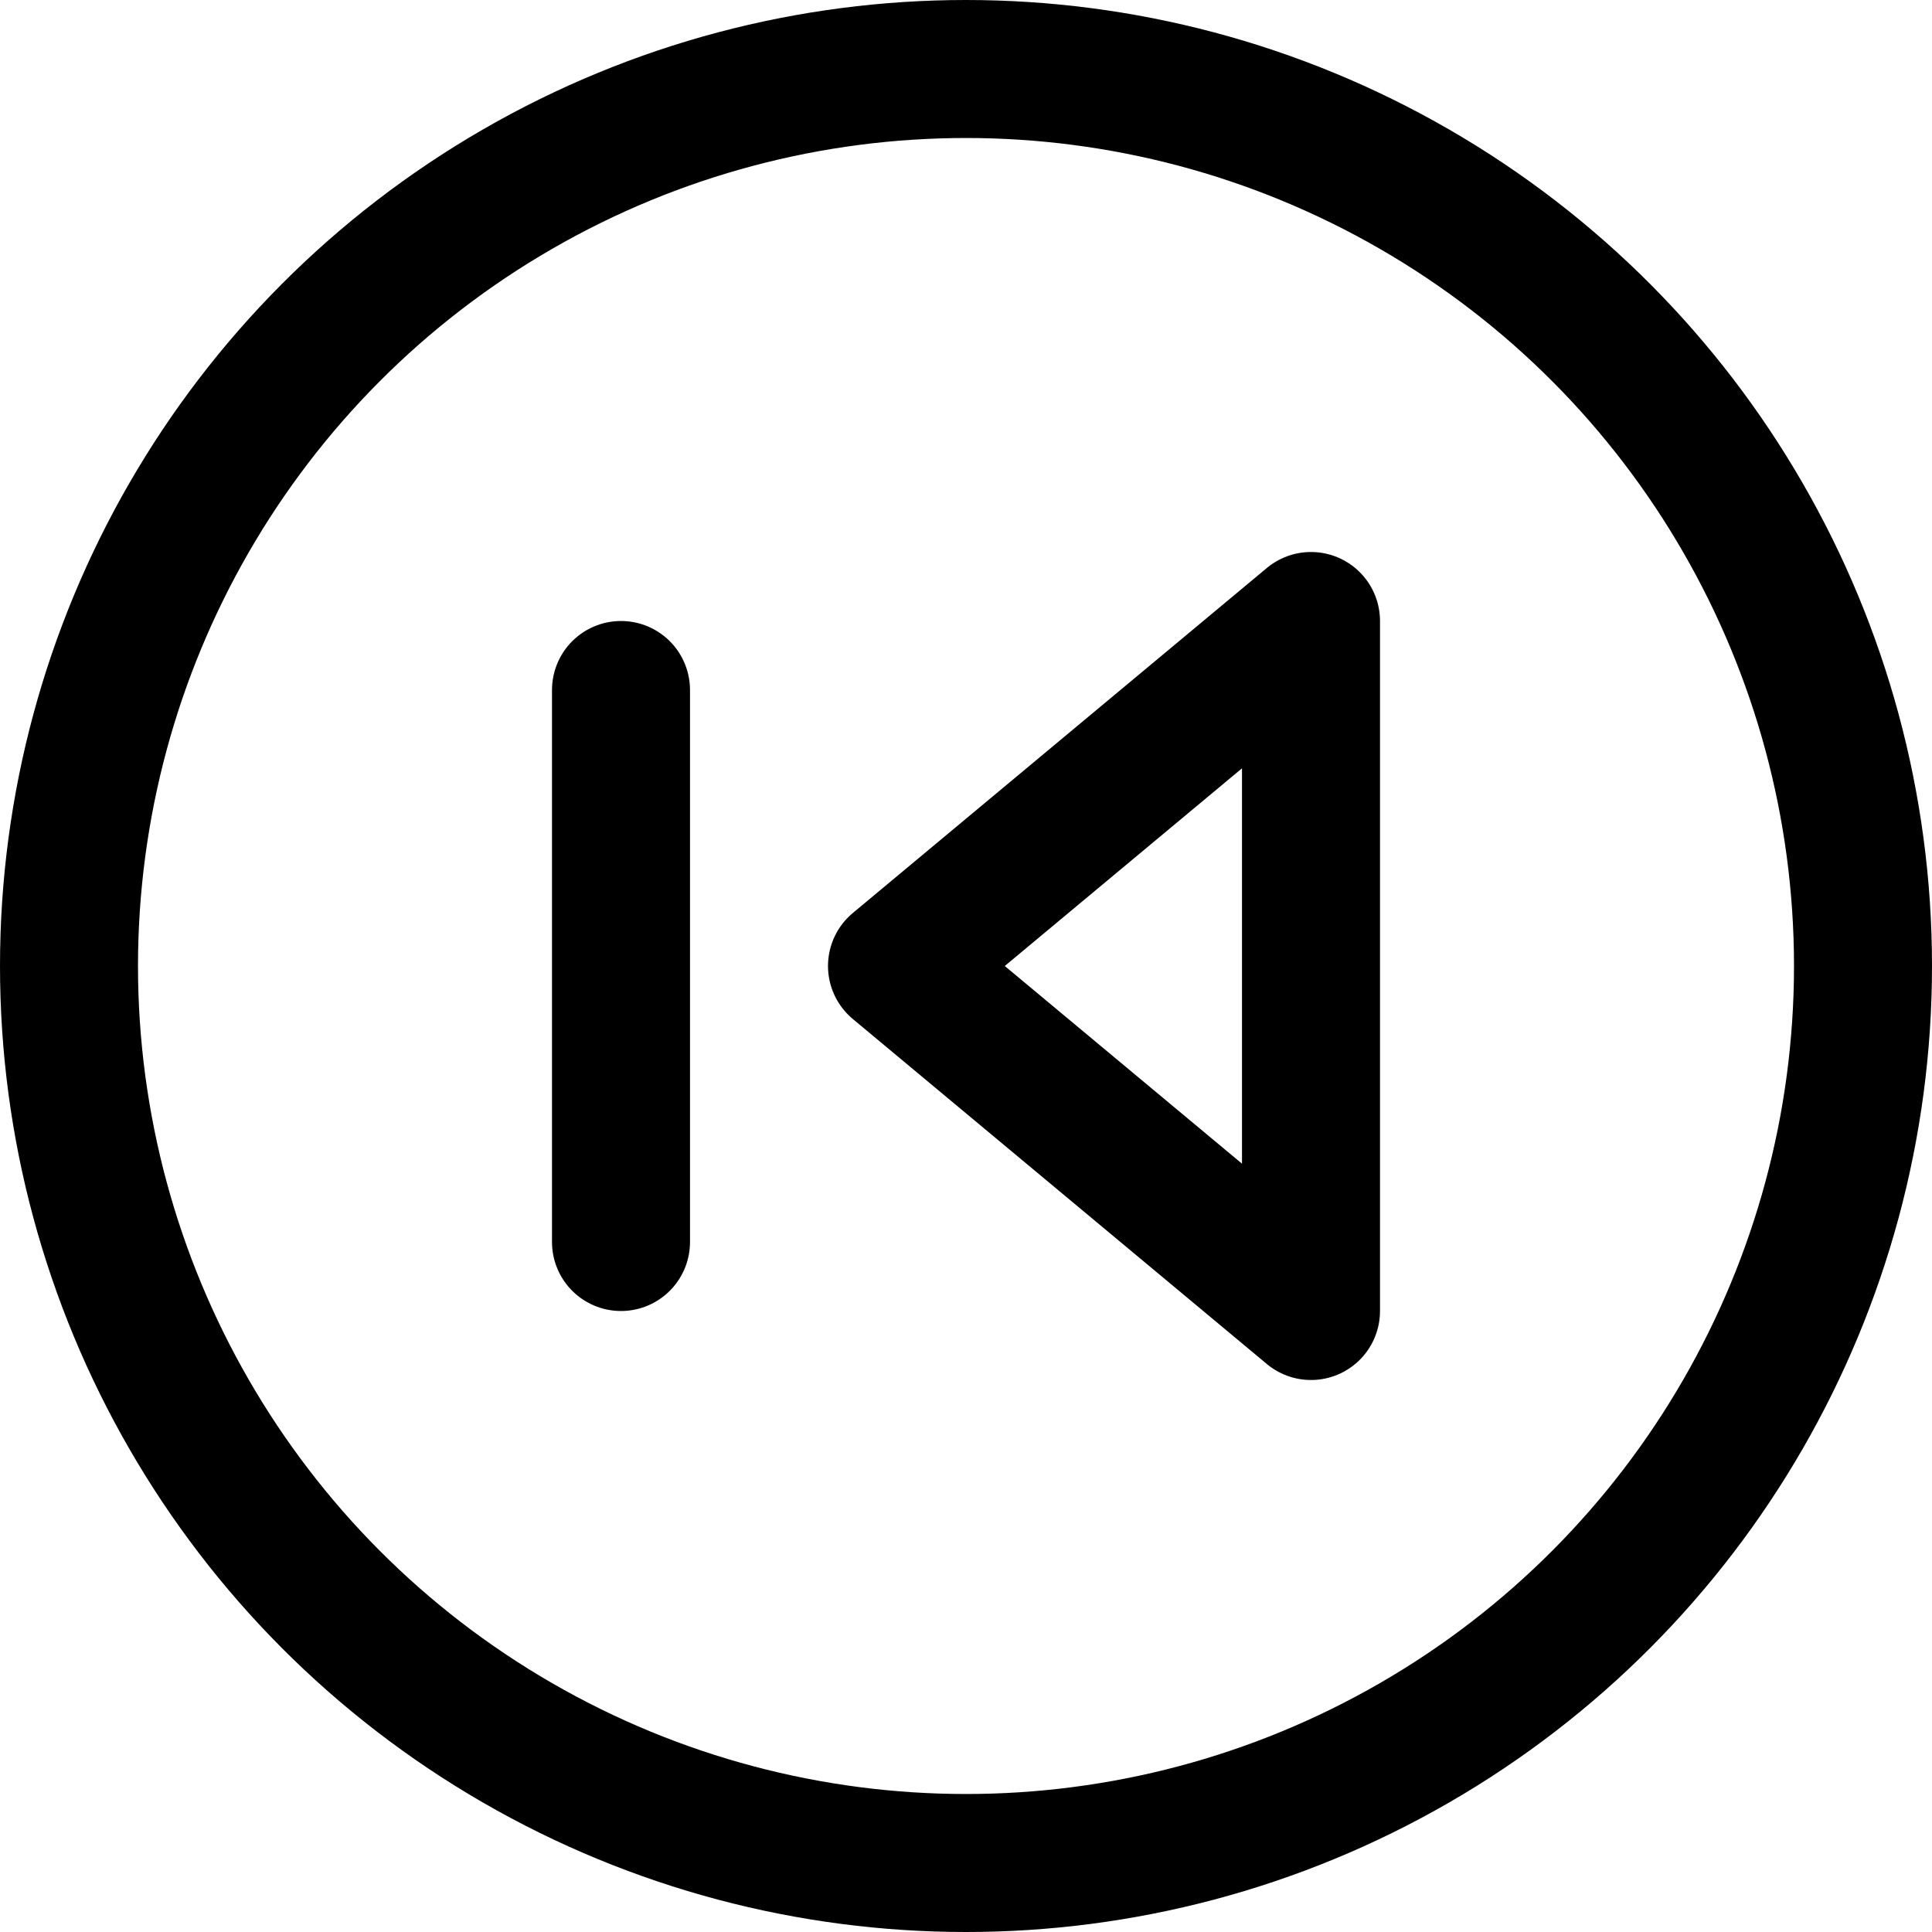
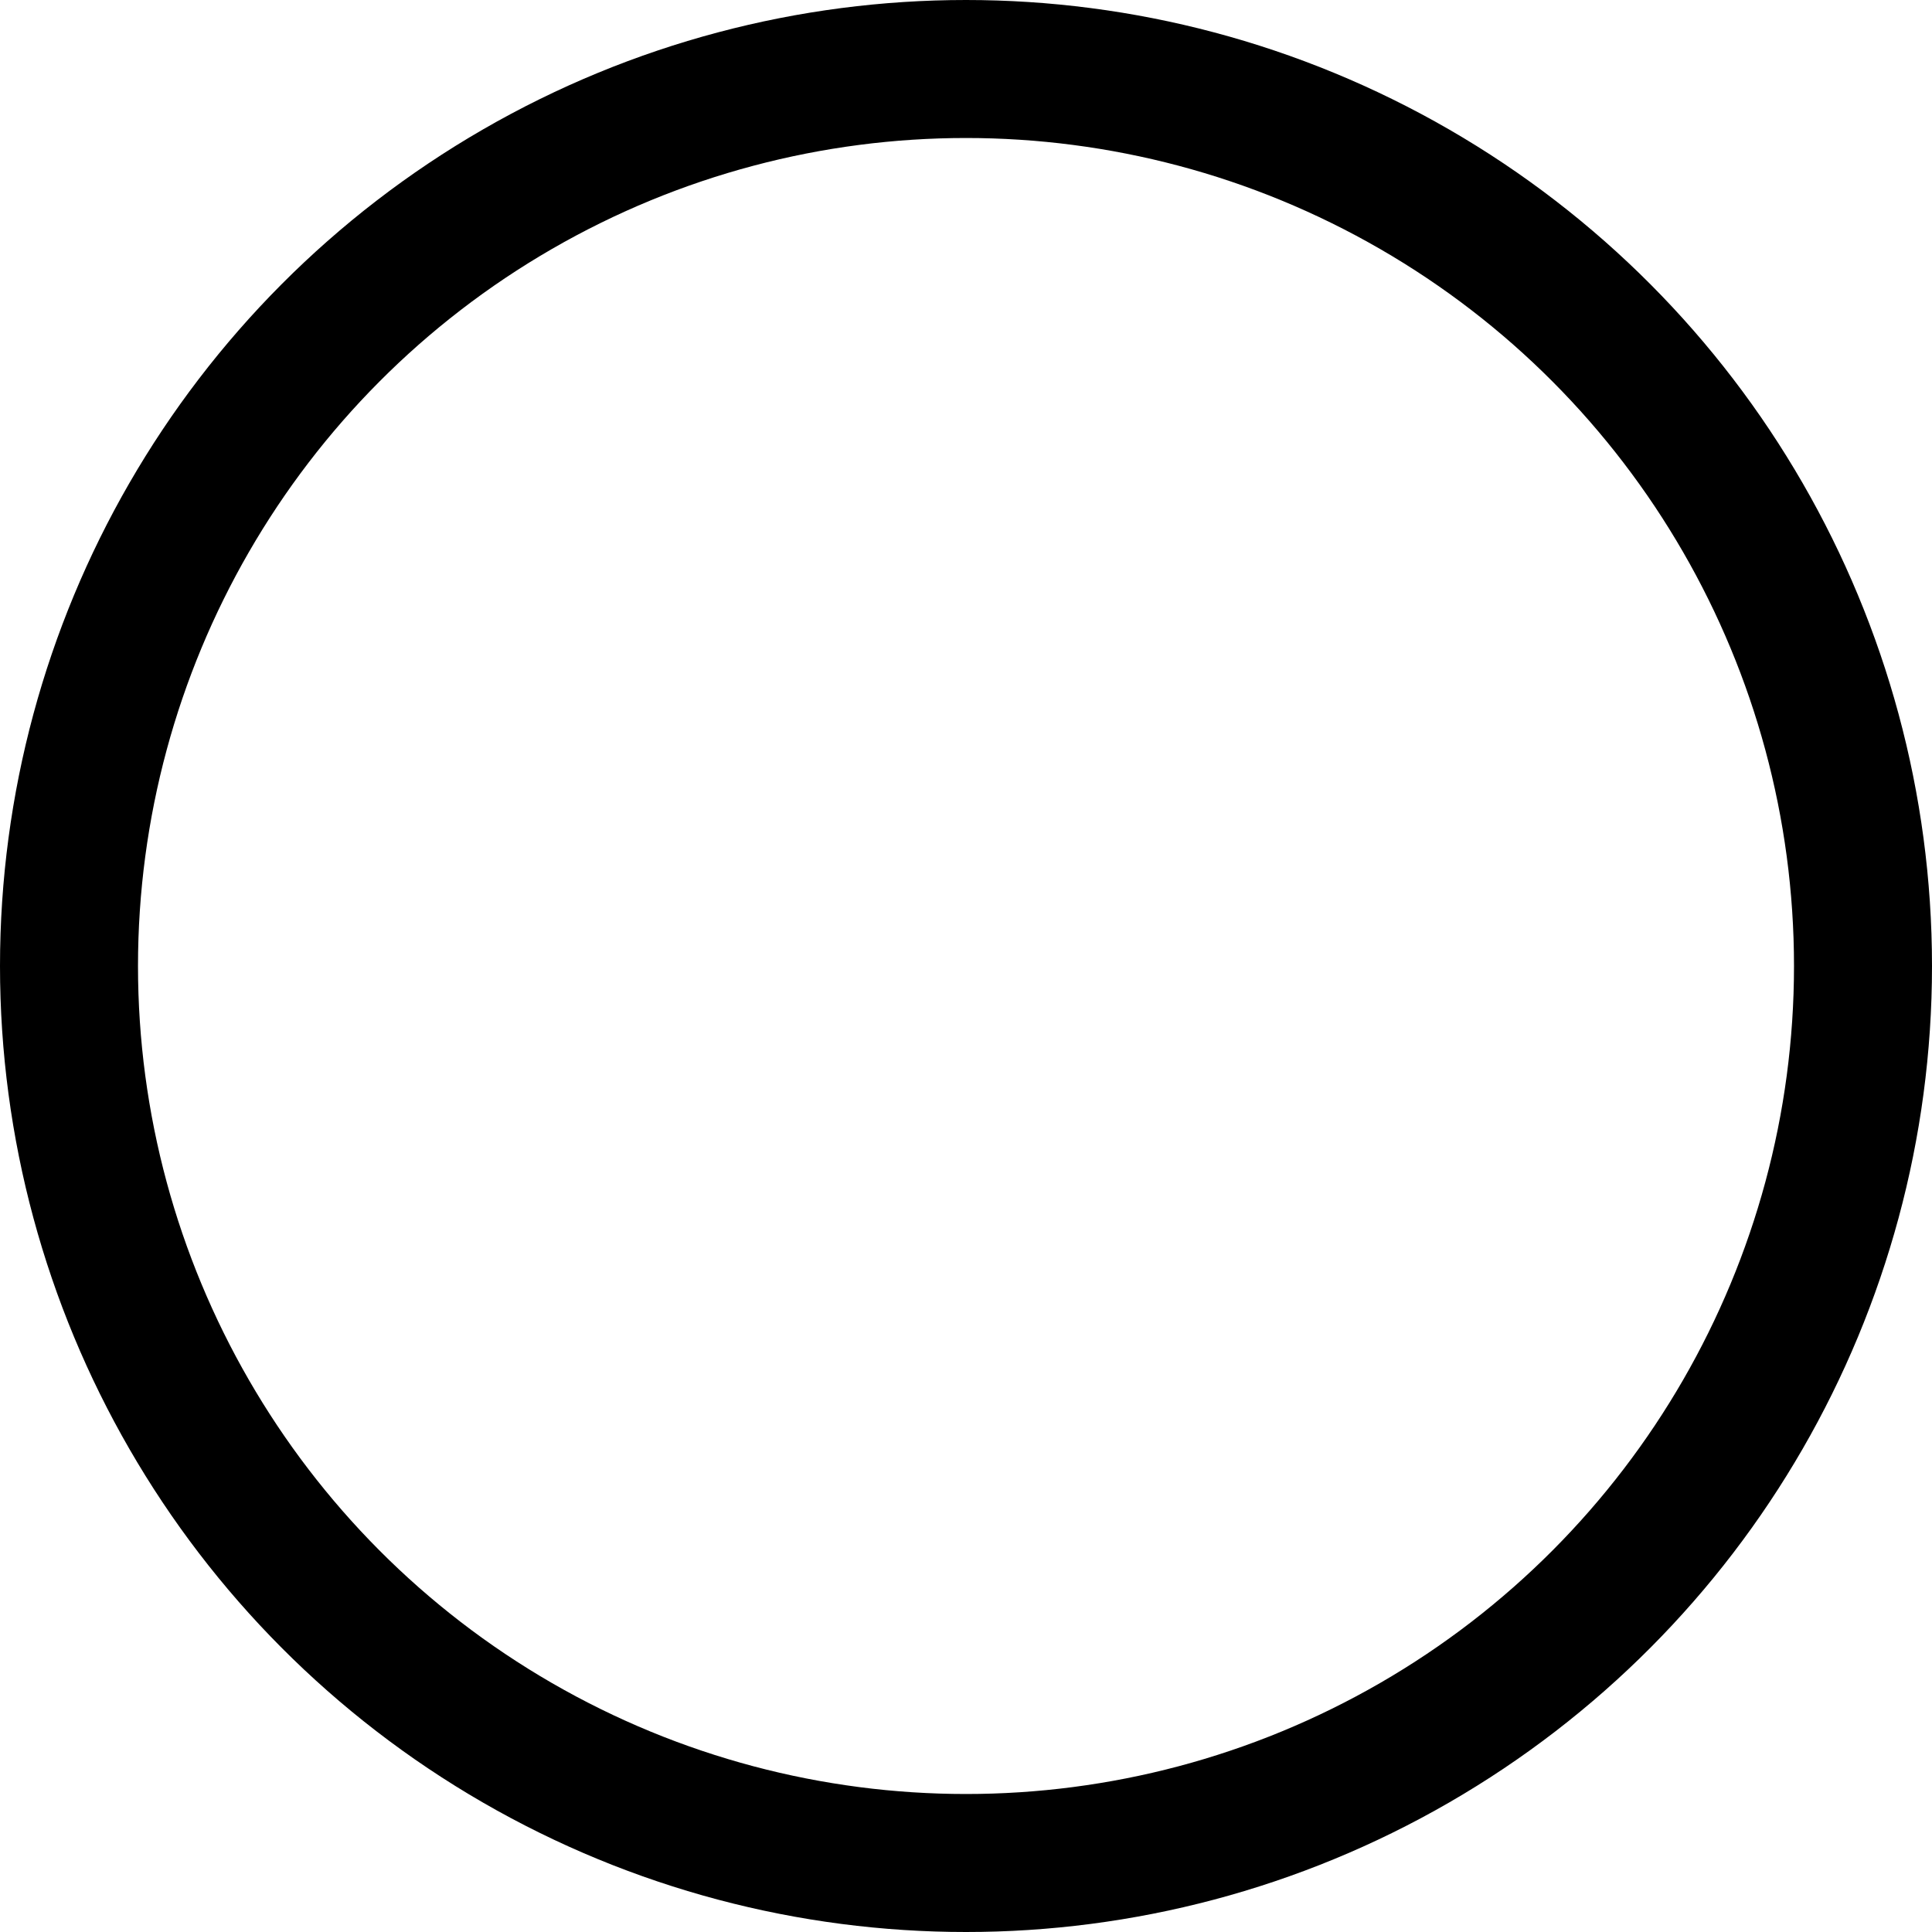
<svg xmlns="http://www.w3.org/2000/svg" viewBox="0 0 14 14">
  <g transform="matrix(1,0,0,1,0,0)">
    <g>
      <circle cx="7" cy="7" r="6.5" style="fill: none;stroke: #000000;stroke-linecap: round;stroke-linejoin: round" />
-       <line x1="4.5" y1="5" x2="4.5" y2="9" style="fill: none;stroke: #000000;stroke-linecap: round;stroke-linejoin: round" />
-       <polygon points="9.5 4.5 6.5 7 9.5 9.5 9.5 4.5" style="fill: none;stroke: #000000;stroke-linecap: round;stroke-linejoin: round" />
    </g>
  </g>
</svg>